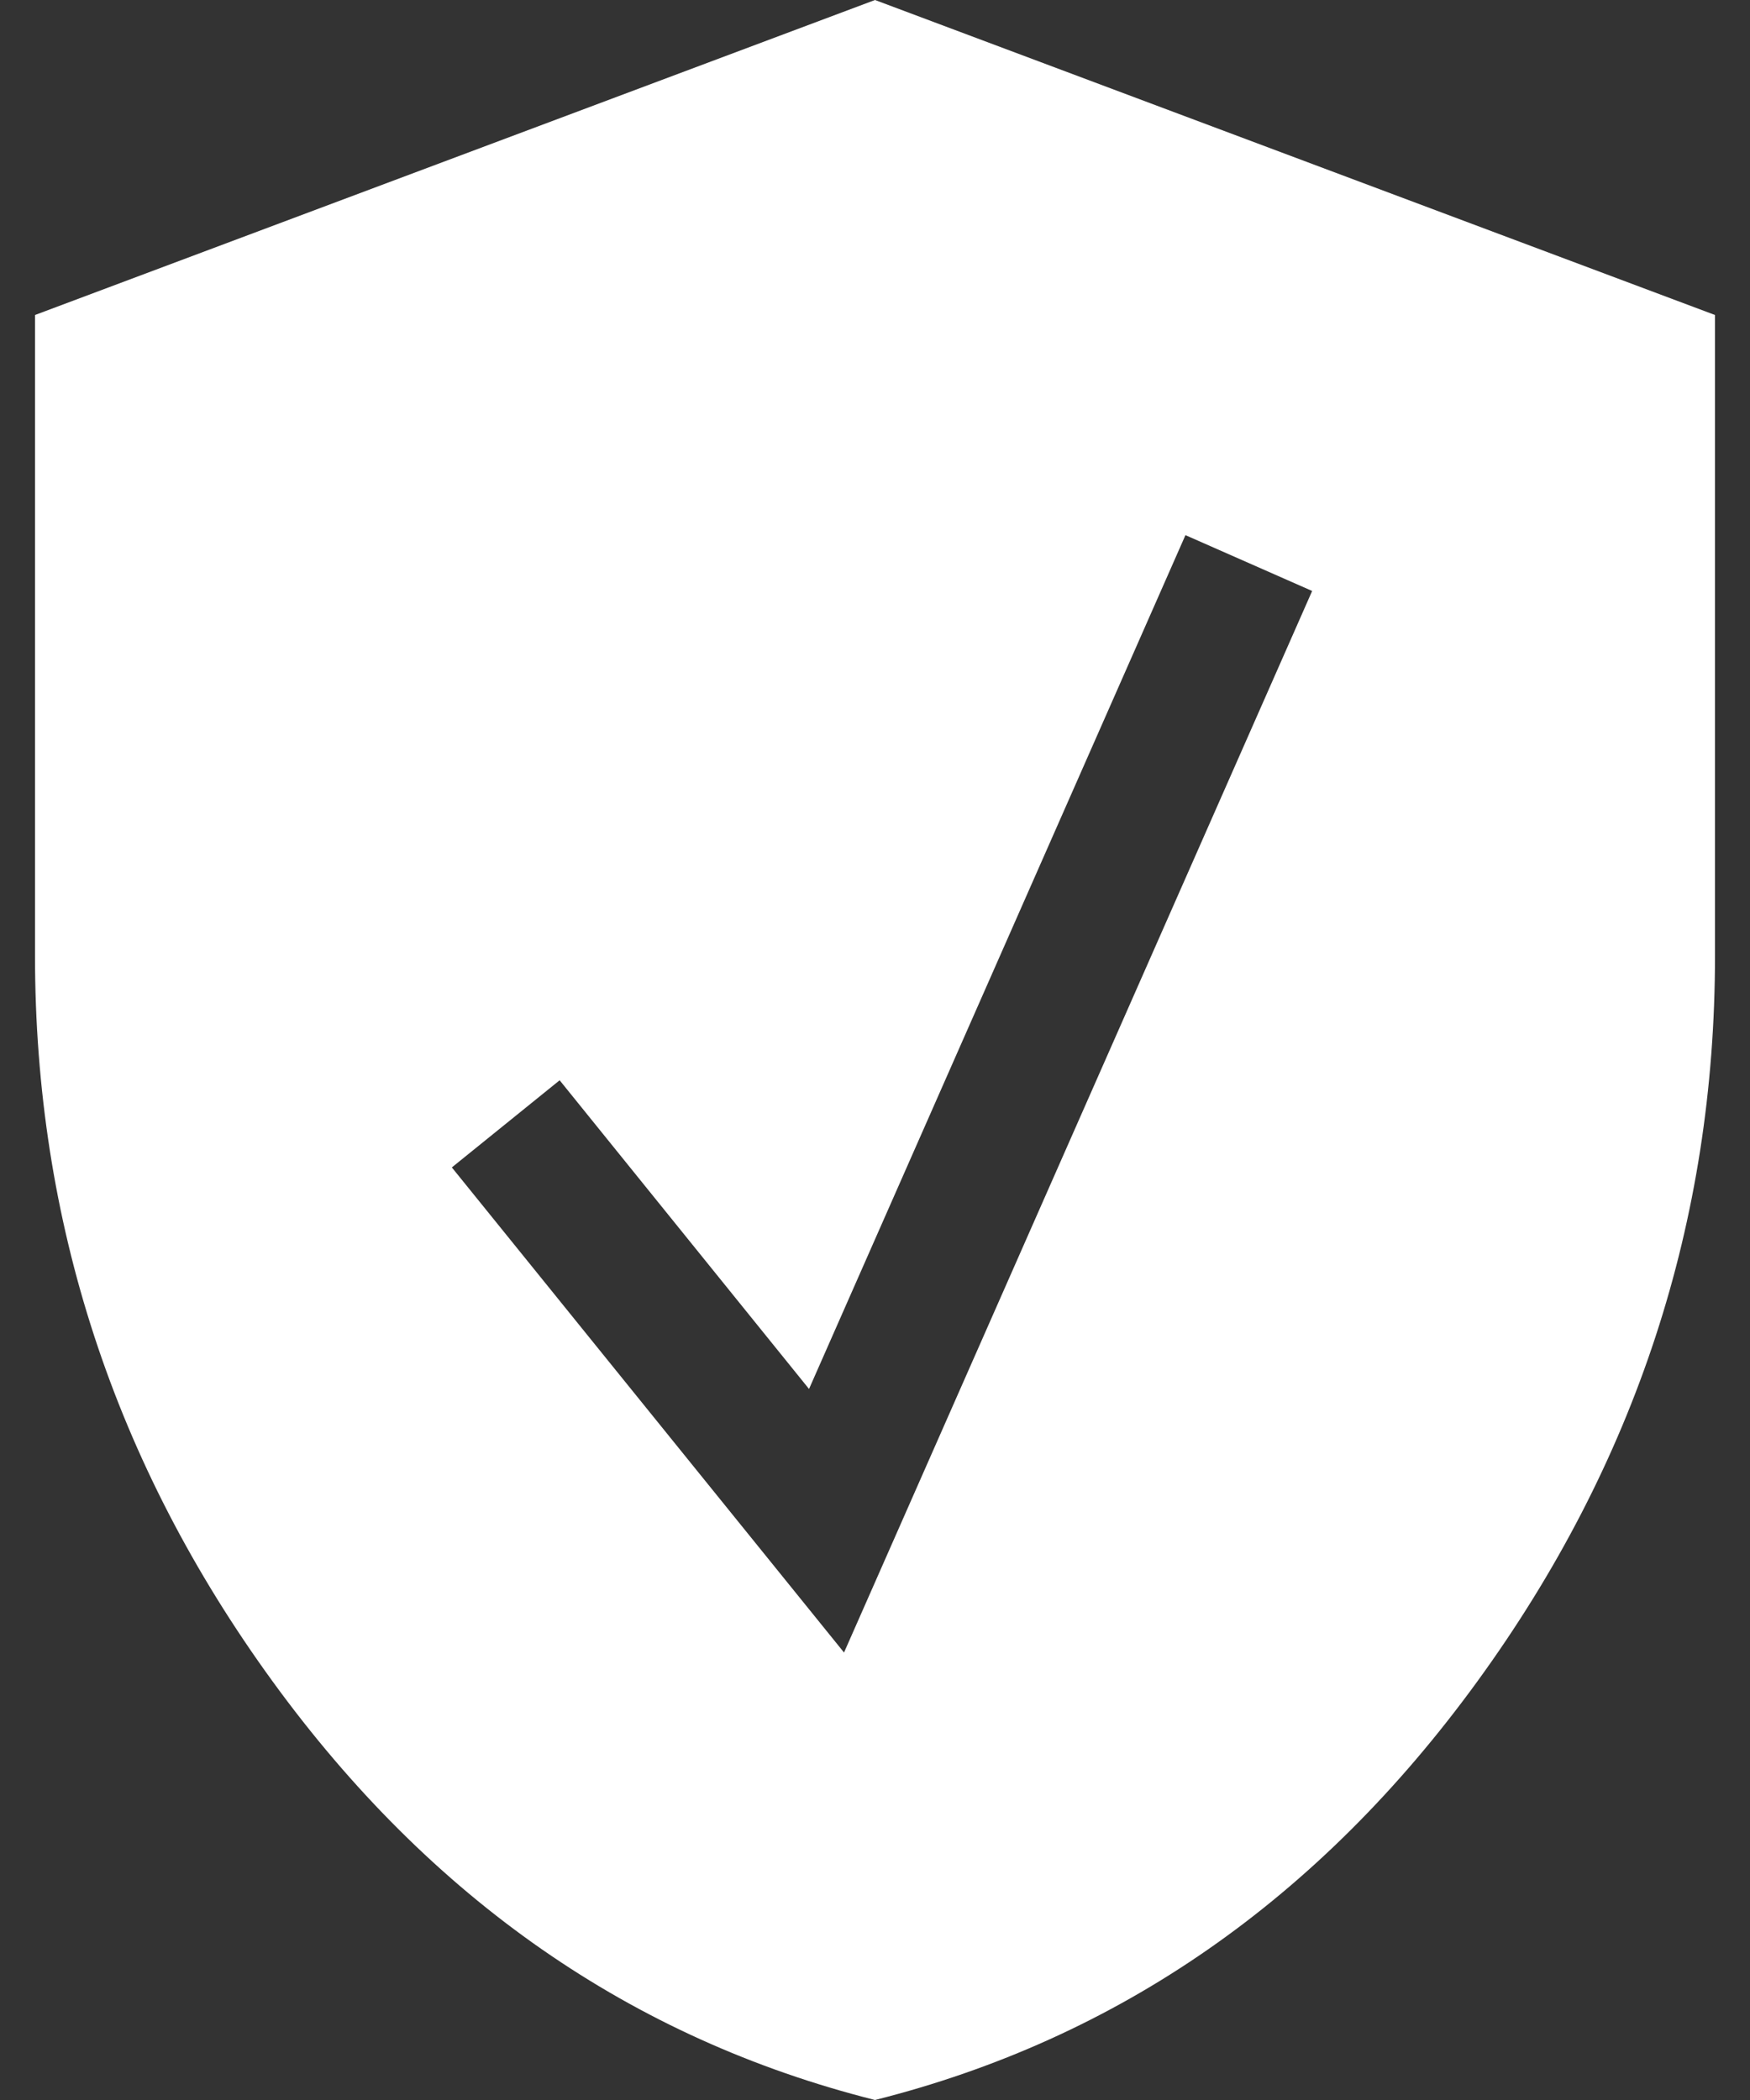
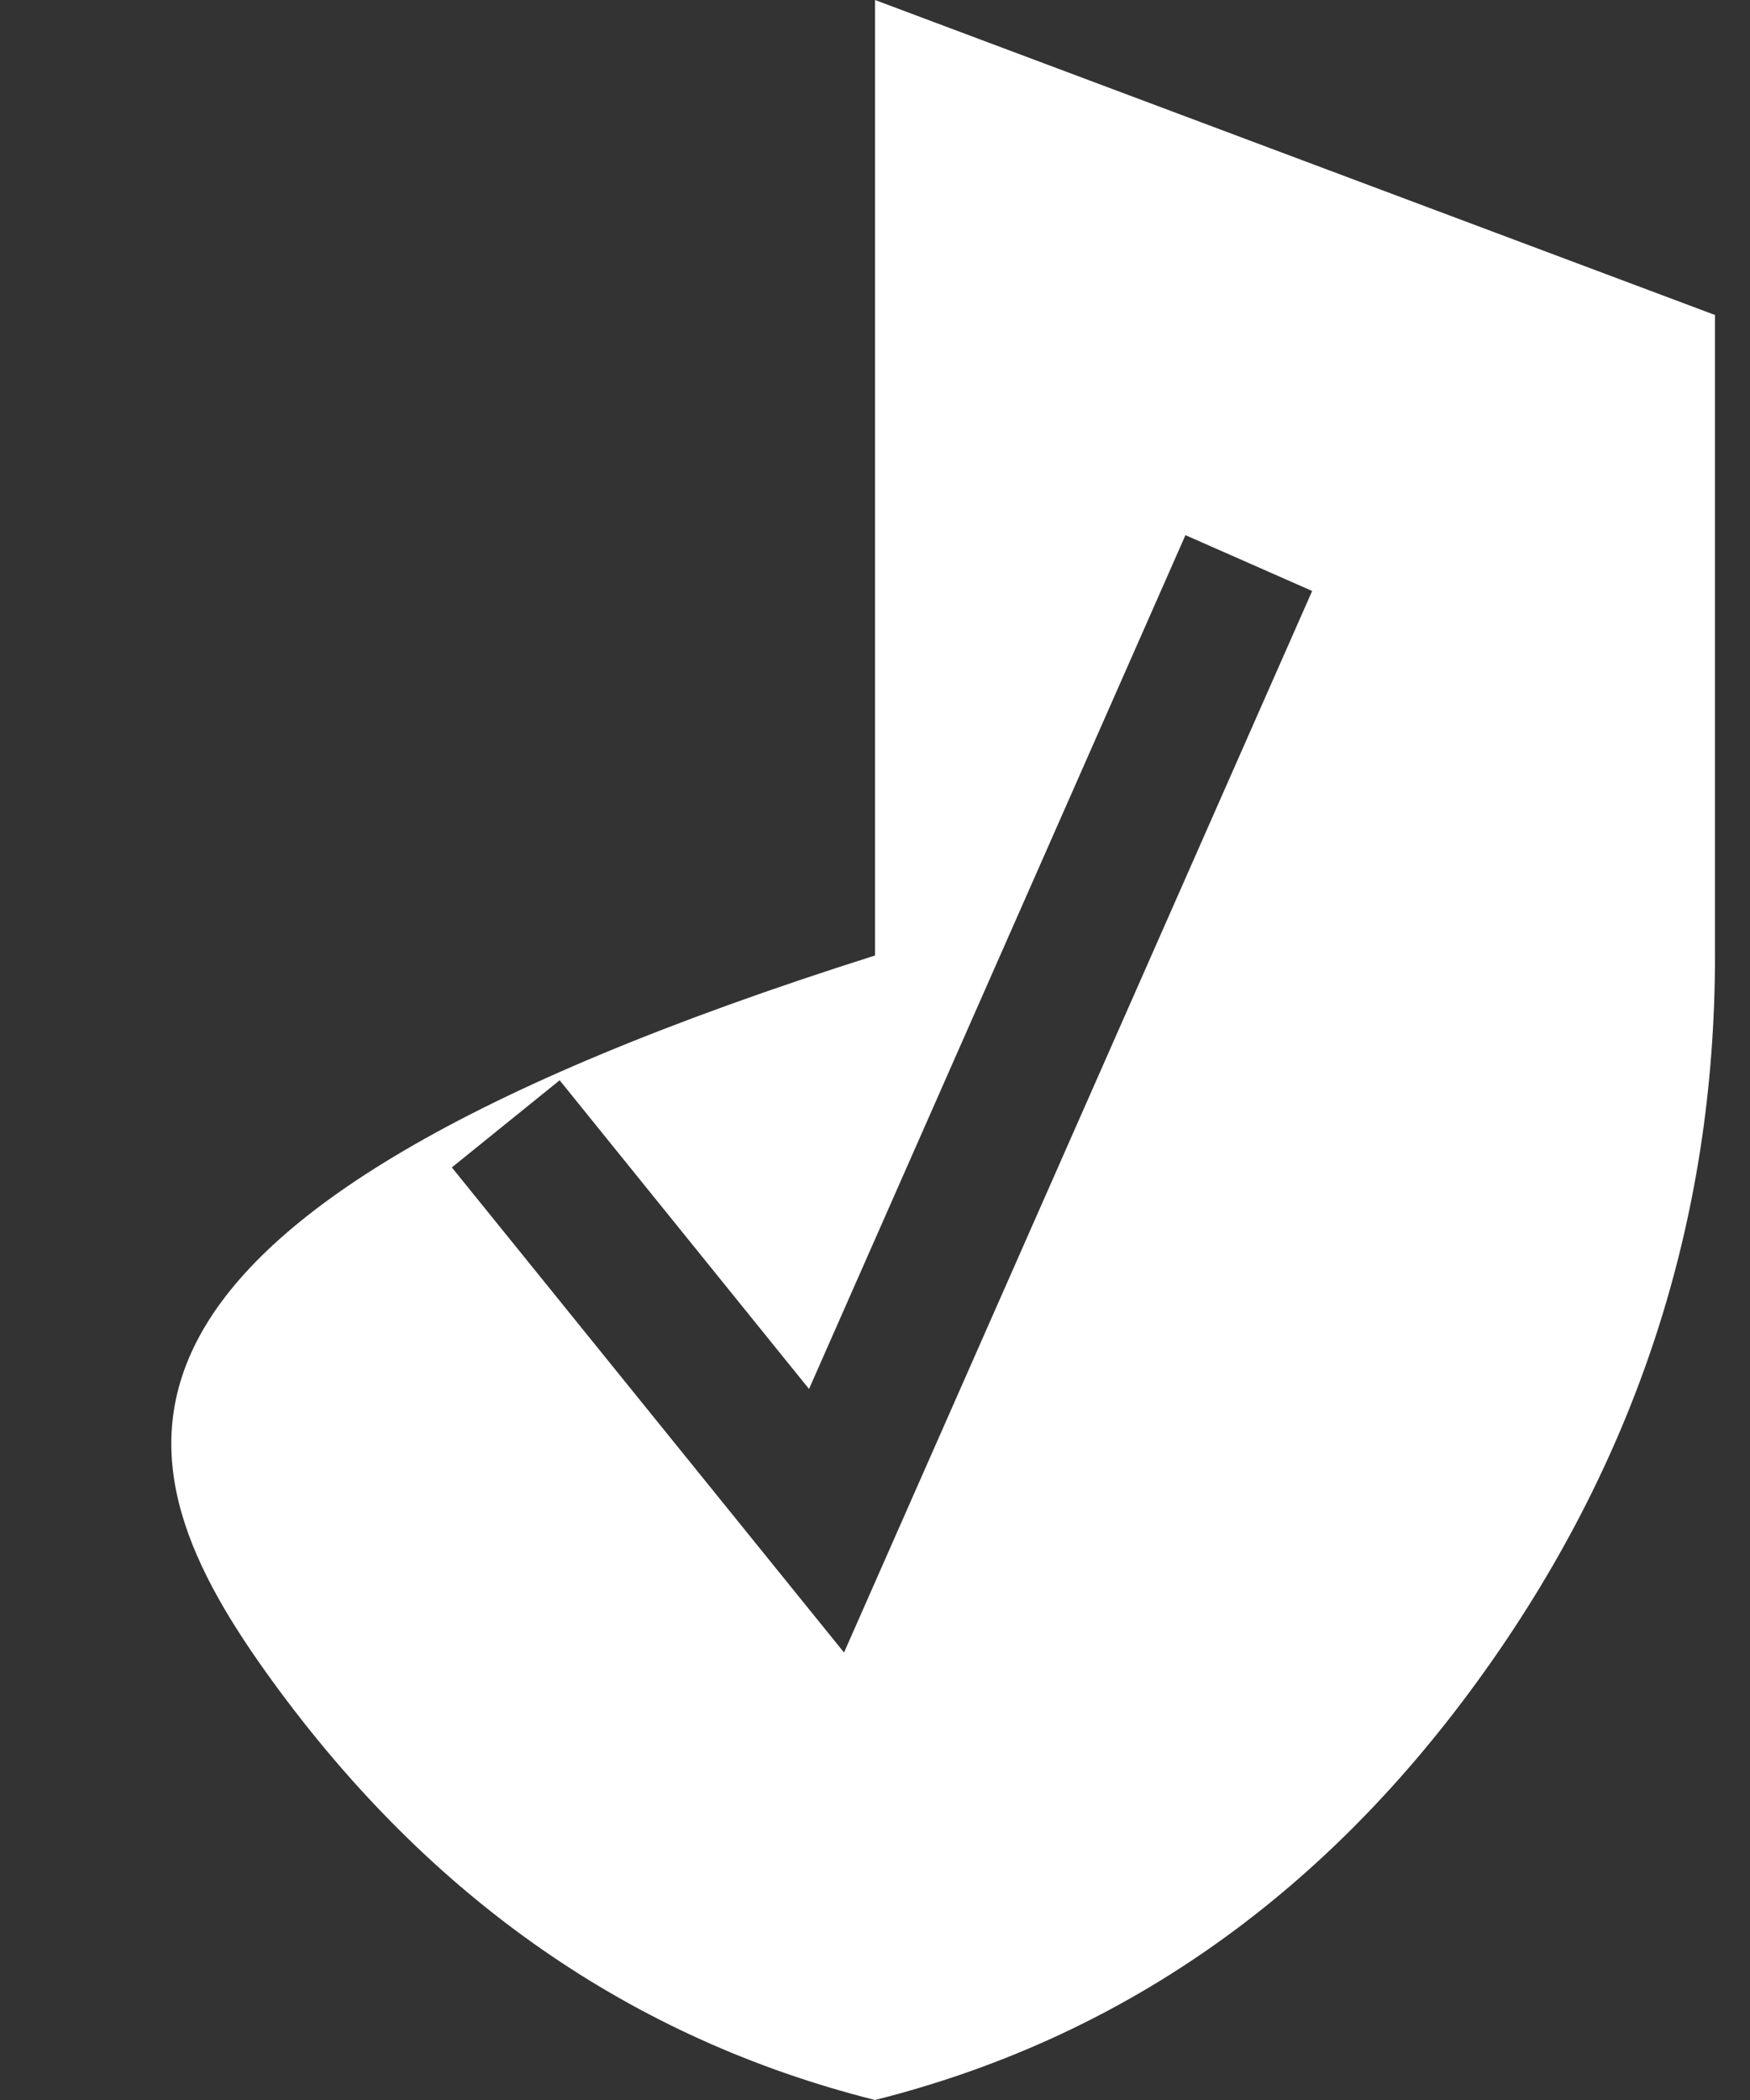
<svg xmlns="http://www.w3.org/2000/svg" width="10" height="12" viewBox="0 0 10 12" fill="none">
  <rect x="0" y="0" width="10" height="12" fill="#333333" stroke="none" />
-   <path fill-rule="evenodd" clip-rule="evenodd" d="M1.557 9.607C2.462 10.852 3.61 11.65 5 12C6.39 11.65 7.537 10.853 8.442 9.608C9.347 8.363 9.8 6.98 9.8 5.46V1.8L5 0L0.2 1.8V5.46C0.2 6.98 0.652 8.362 1.557 9.607ZM7.498 3.377L6.774 3.058L4.623 7.937L3.198 6.173L2.582 6.671L4.823 9.443L7.498 3.377Z" fill="white" />
+   <path fill-rule="evenodd" clip-rule="evenodd" d="M1.557 9.607C2.462 10.852 3.61 11.65 5 12C6.39 11.65 7.537 10.853 8.442 9.608C9.347 8.363 9.8 6.98 9.8 5.46V1.8L5 0V5.46C0.2 6.98 0.652 8.362 1.557 9.607ZM7.498 3.377L6.774 3.058L4.623 7.937L3.198 6.173L2.582 6.671L4.823 9.443L7.498 3.377Z" fill="white" />
</svg>